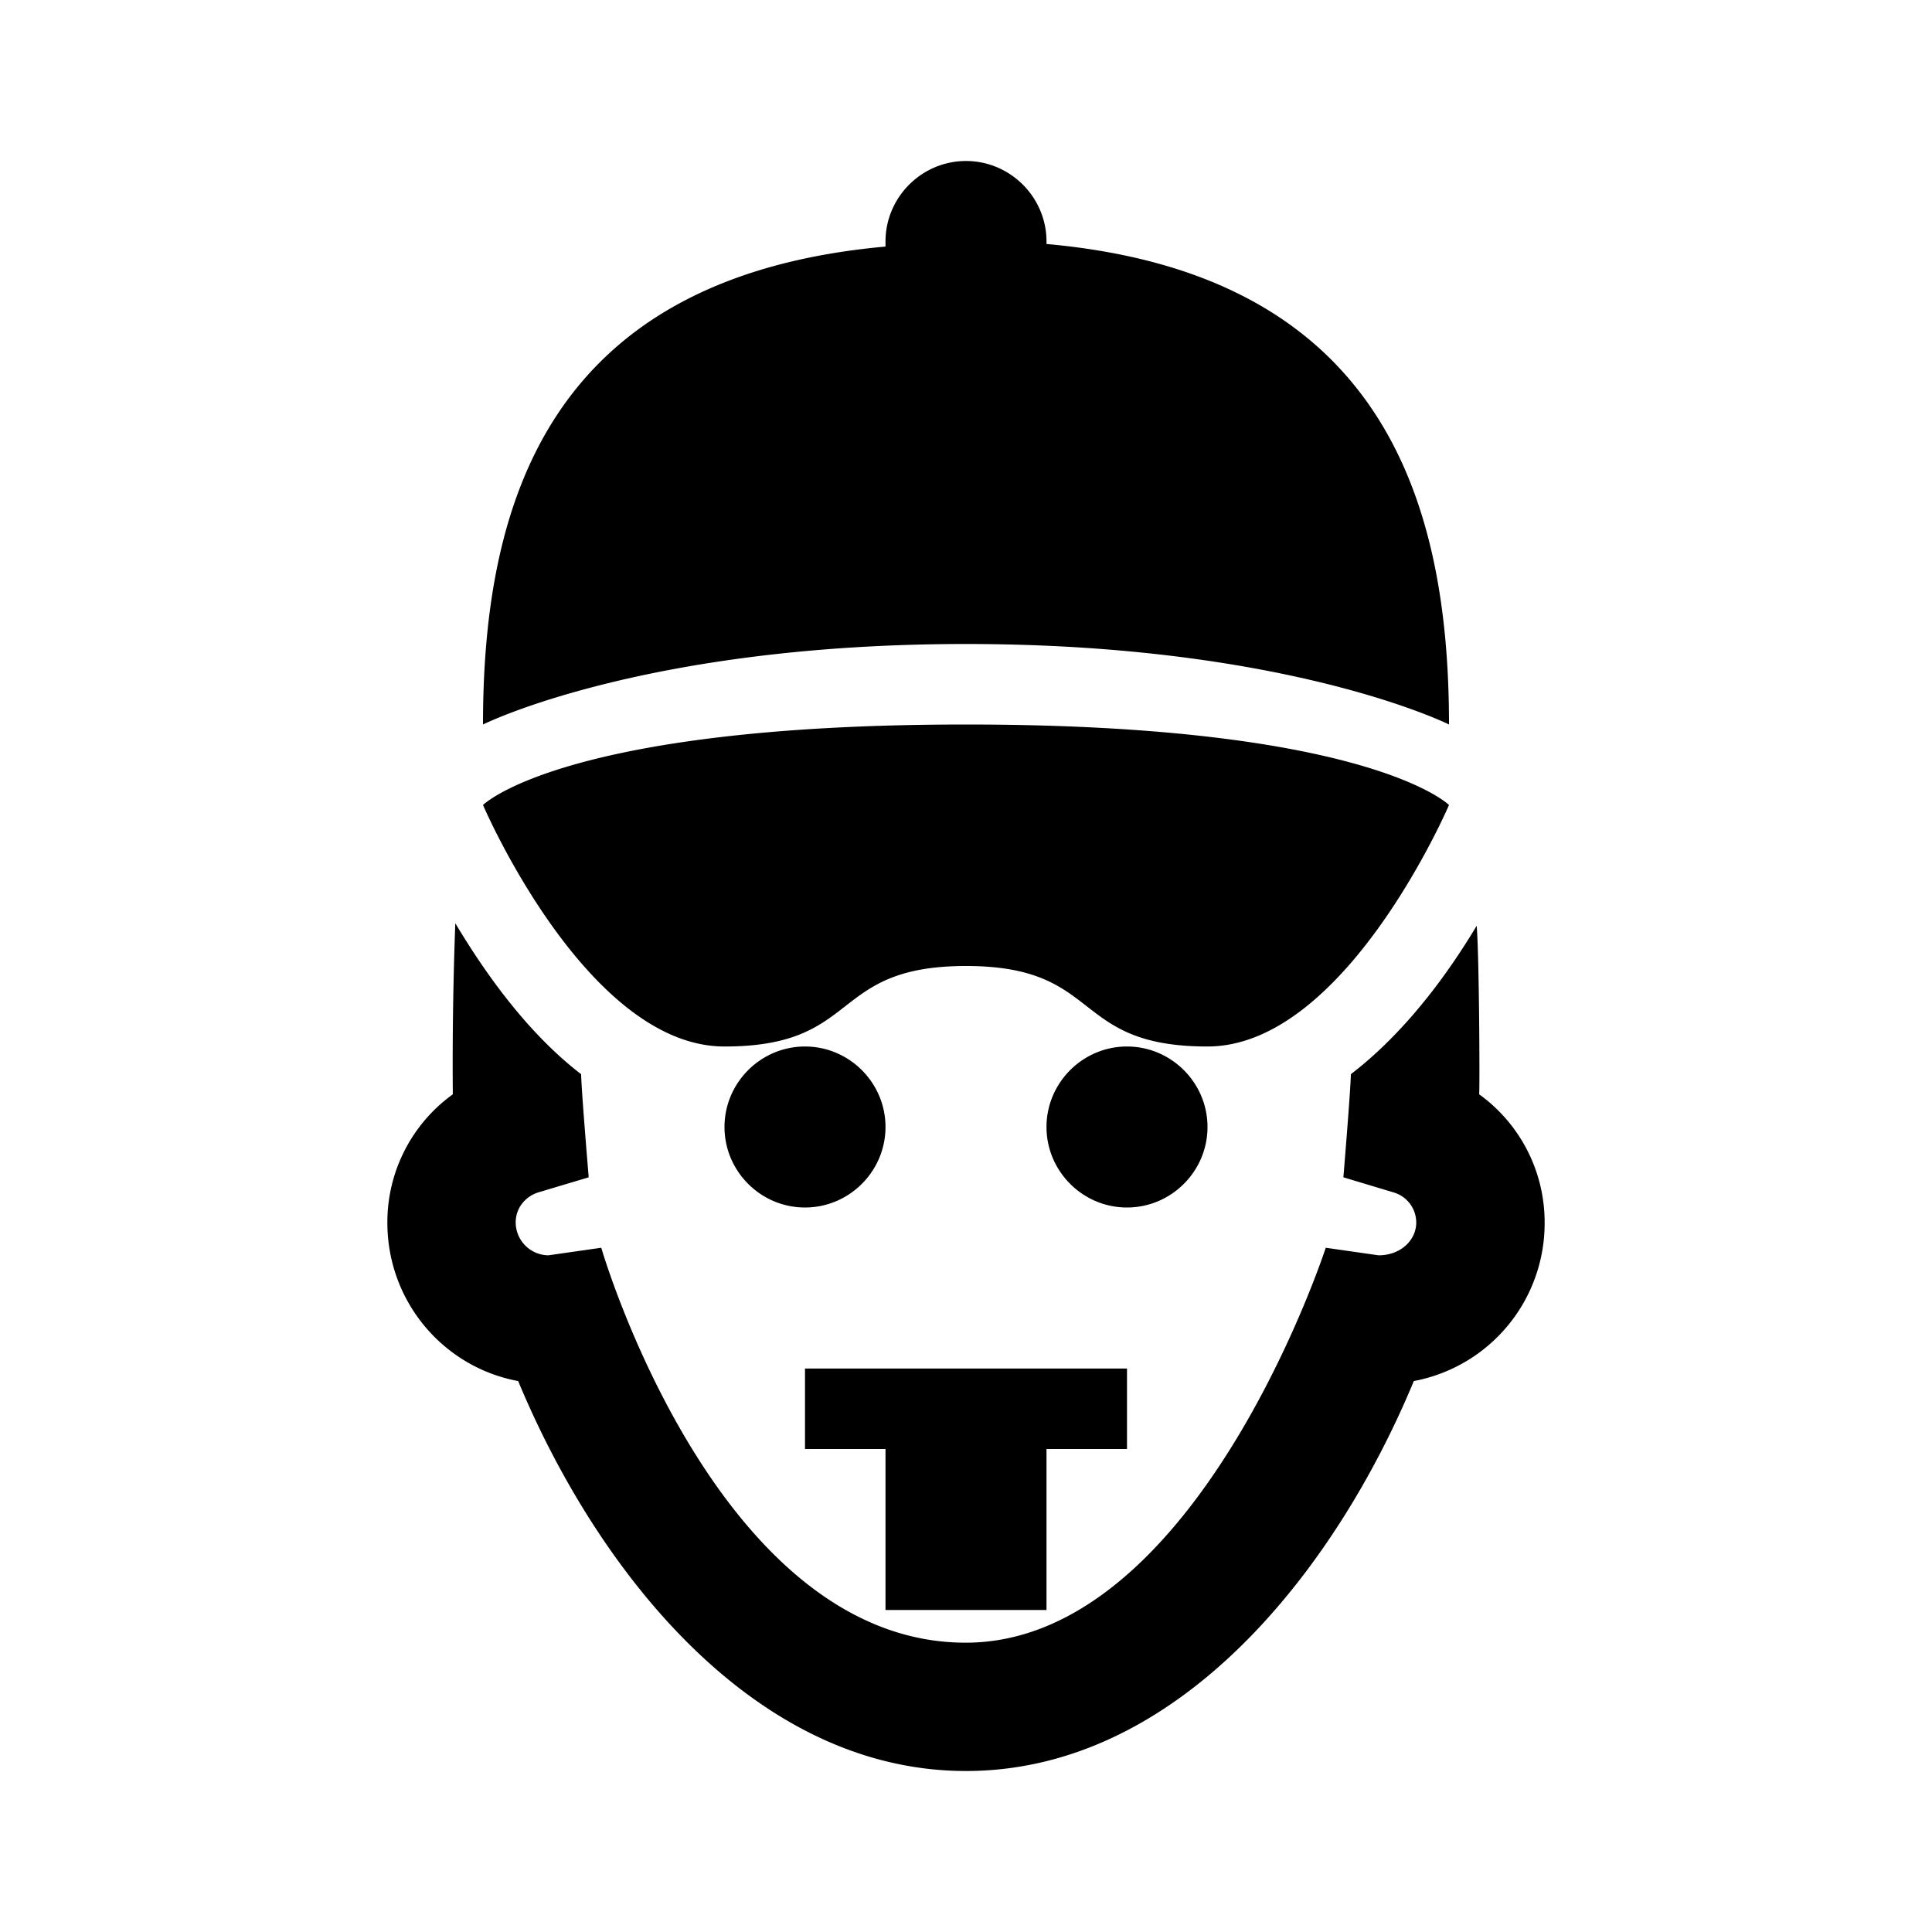
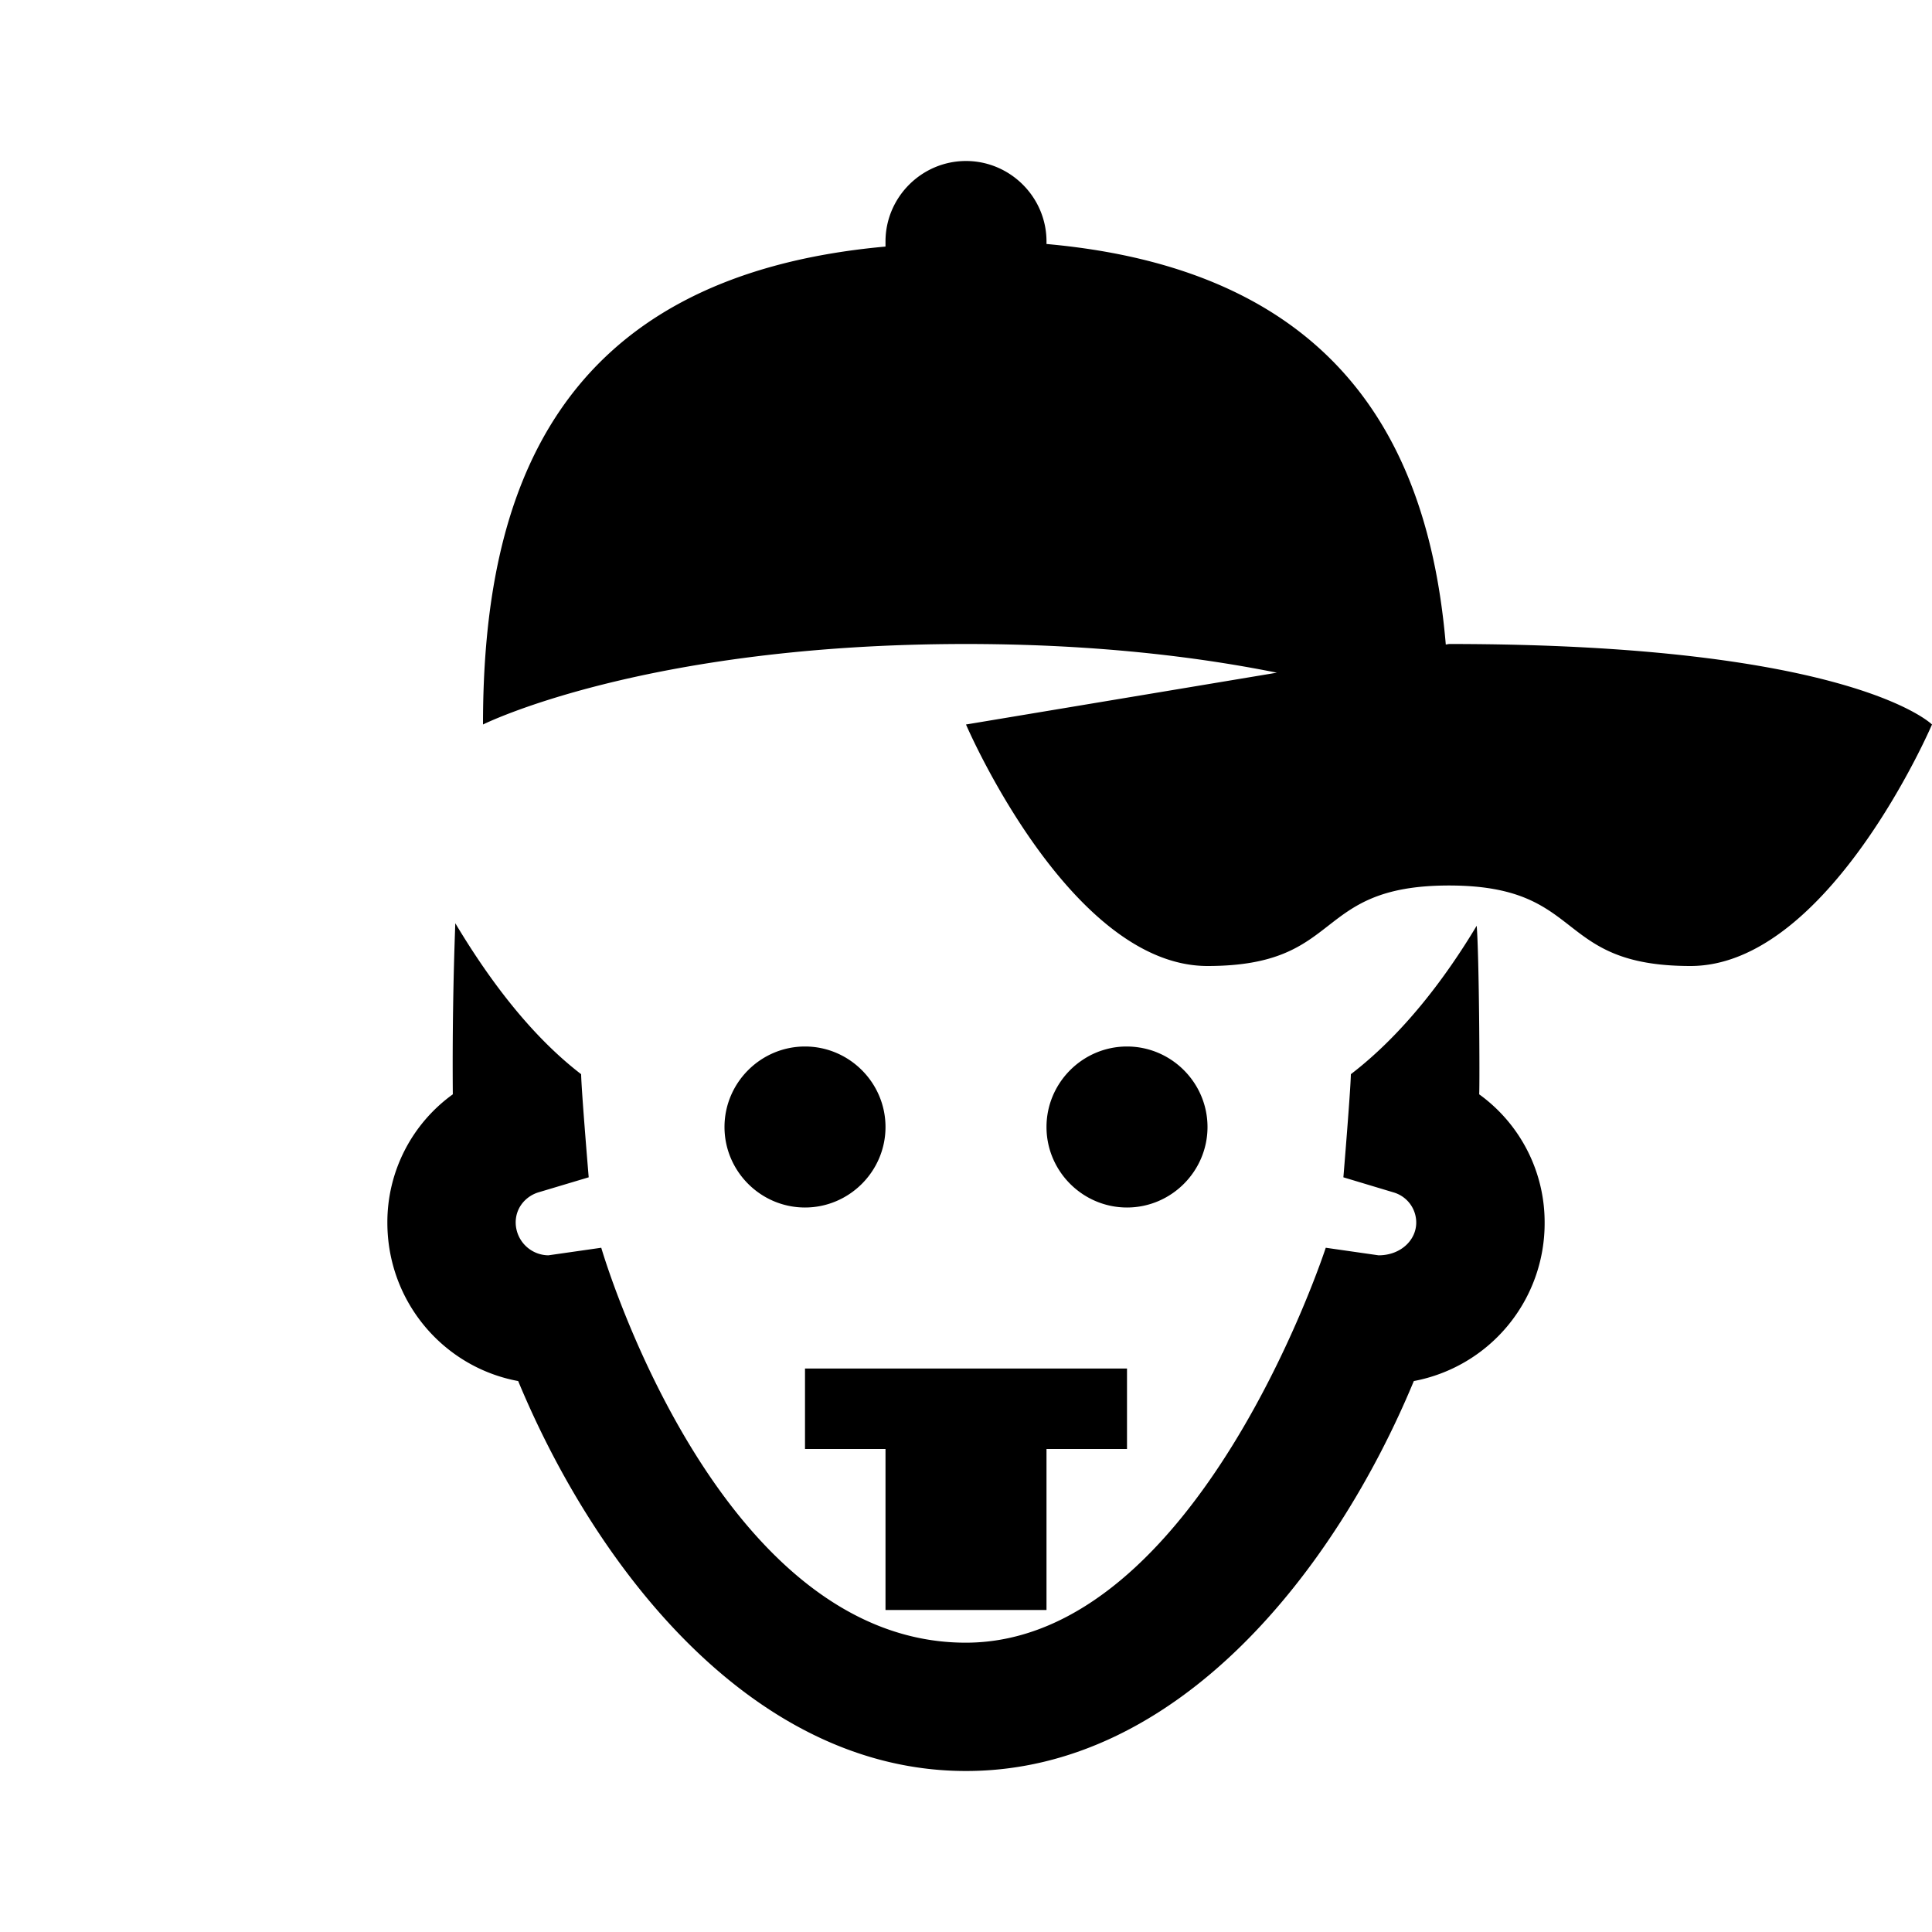
<svg xmlns="http://www.w3.org/2000/svg" viewBox="0 0 24 24">
-   <path d="M12 2c-.55 0-1 .45-1 1v.063C6.86 3.437 6 6.175 6 9c0 0 2-1 6-1s6 1 6 1c0-2.824-.86-5.598-5-5.969V3c0-.55-.45-1-1-1zm0 7c-5 0-6 1-6 1s1.285 3 3 3 1.285-1 3-1 1.285 1 3 1 3-3 3-3-1-1-6-1zm-6.344 2.469a46.94 46.94 0 0 0-.031 2.125 1.958 1.958 0 0 0-.813 1.594c0 .98.696 1.796 1.625 1.968C7.407 19.492 9.355 22 12 22c2.645 0 4.594-2.508 5.563-4.844a1.994 1.994 0 0 0 1.625-1.968 1.96 1.96 0 0 0-.813-1.594c.008-.133 0-1.723-.031-2.094-.367.613-.895 1.332-1.563 1.844-.004.21-.093 1.281-.093 1.281l.625.188a.39.39 0 0 1 .28.374c0 .22-.195.407-.468.407l-.656-.094S14.875 20.402 12 20.406C8.895 20.41 7.469 15.5 7.469 15.5l-.657.094a.411.411 0 0 1-.406-.406c0-.2.14-.333.282-.376l.625-.187s-.09-1.07-.094-1.281c-.672-.516-1.196-1.262-1.563-1.875zM10 13c-.55 0-1 .45-1 1s.45 1 1 1 1-.45 1-1-.45-1-1-1zm4 0c-.55 0-1 .45-1 1s.45 1 1 1 1-.45 1-1-.45-1-1-1zm-4 4v1h1v2h2v-2h1v-1z" />
+   <path d="M12 2c-.55 0-1 .45-1 1v.063C6.86 3.437 6 6.175 6 9c0 0 2-1 6-1s6 1 6 1c0-2.824-.86-5.598-5-5.969V3c0-.55-.45-1-1-1zm0 7s1.285 3 3 3 1.285-1 3-1 1.285 1 3 1 3-3 3-3-1-1-6-1zm-6.344 2.469a46.94 46.94 0 0 0-.031 2.125 1.958 1.958 0 0 0-.813 1.594c0 .98.696 1.796 1.625 1.968C7.407 19.492 9.355 22 12 22c2.645 0 4.594-2.508 5.563-4.844a1.994 1.994 0 0 0 1.625-1.968 1.96 1.96 0 0 0-.813-1.594c.008-.133 0-1.723-.031-2.094-.367.613-.895 1.332-1.563 1.844-.004.21-.093 1.281-.093 1.281l.625.188a.39.39 0 0 1 .28.374c0 .22-.195.407-.468.407l-.656-.094S14.875 20.402 12 20.406C8.895 20.41 7.469 15.5 7.469 15.5l-.657.094a.411.411 0 0 1-.406-.406c0-.2.14-.333.282-.376l.625-.187s-.09-1.07-.094-1.281c-.672-.516-1.196-1.262-1.563-1.875zM10 13c-.55 0-1 .45-1 1s.45 1 1 1 1-.45 1-1-.45-1-1-1zm4 0c-.55 0-1 .45-1 1s.45 1 1 1 1-.45 1-1-.45-1-1-1zm-4 4v1h1v2h2v-2h1v-1z" />
</svg>